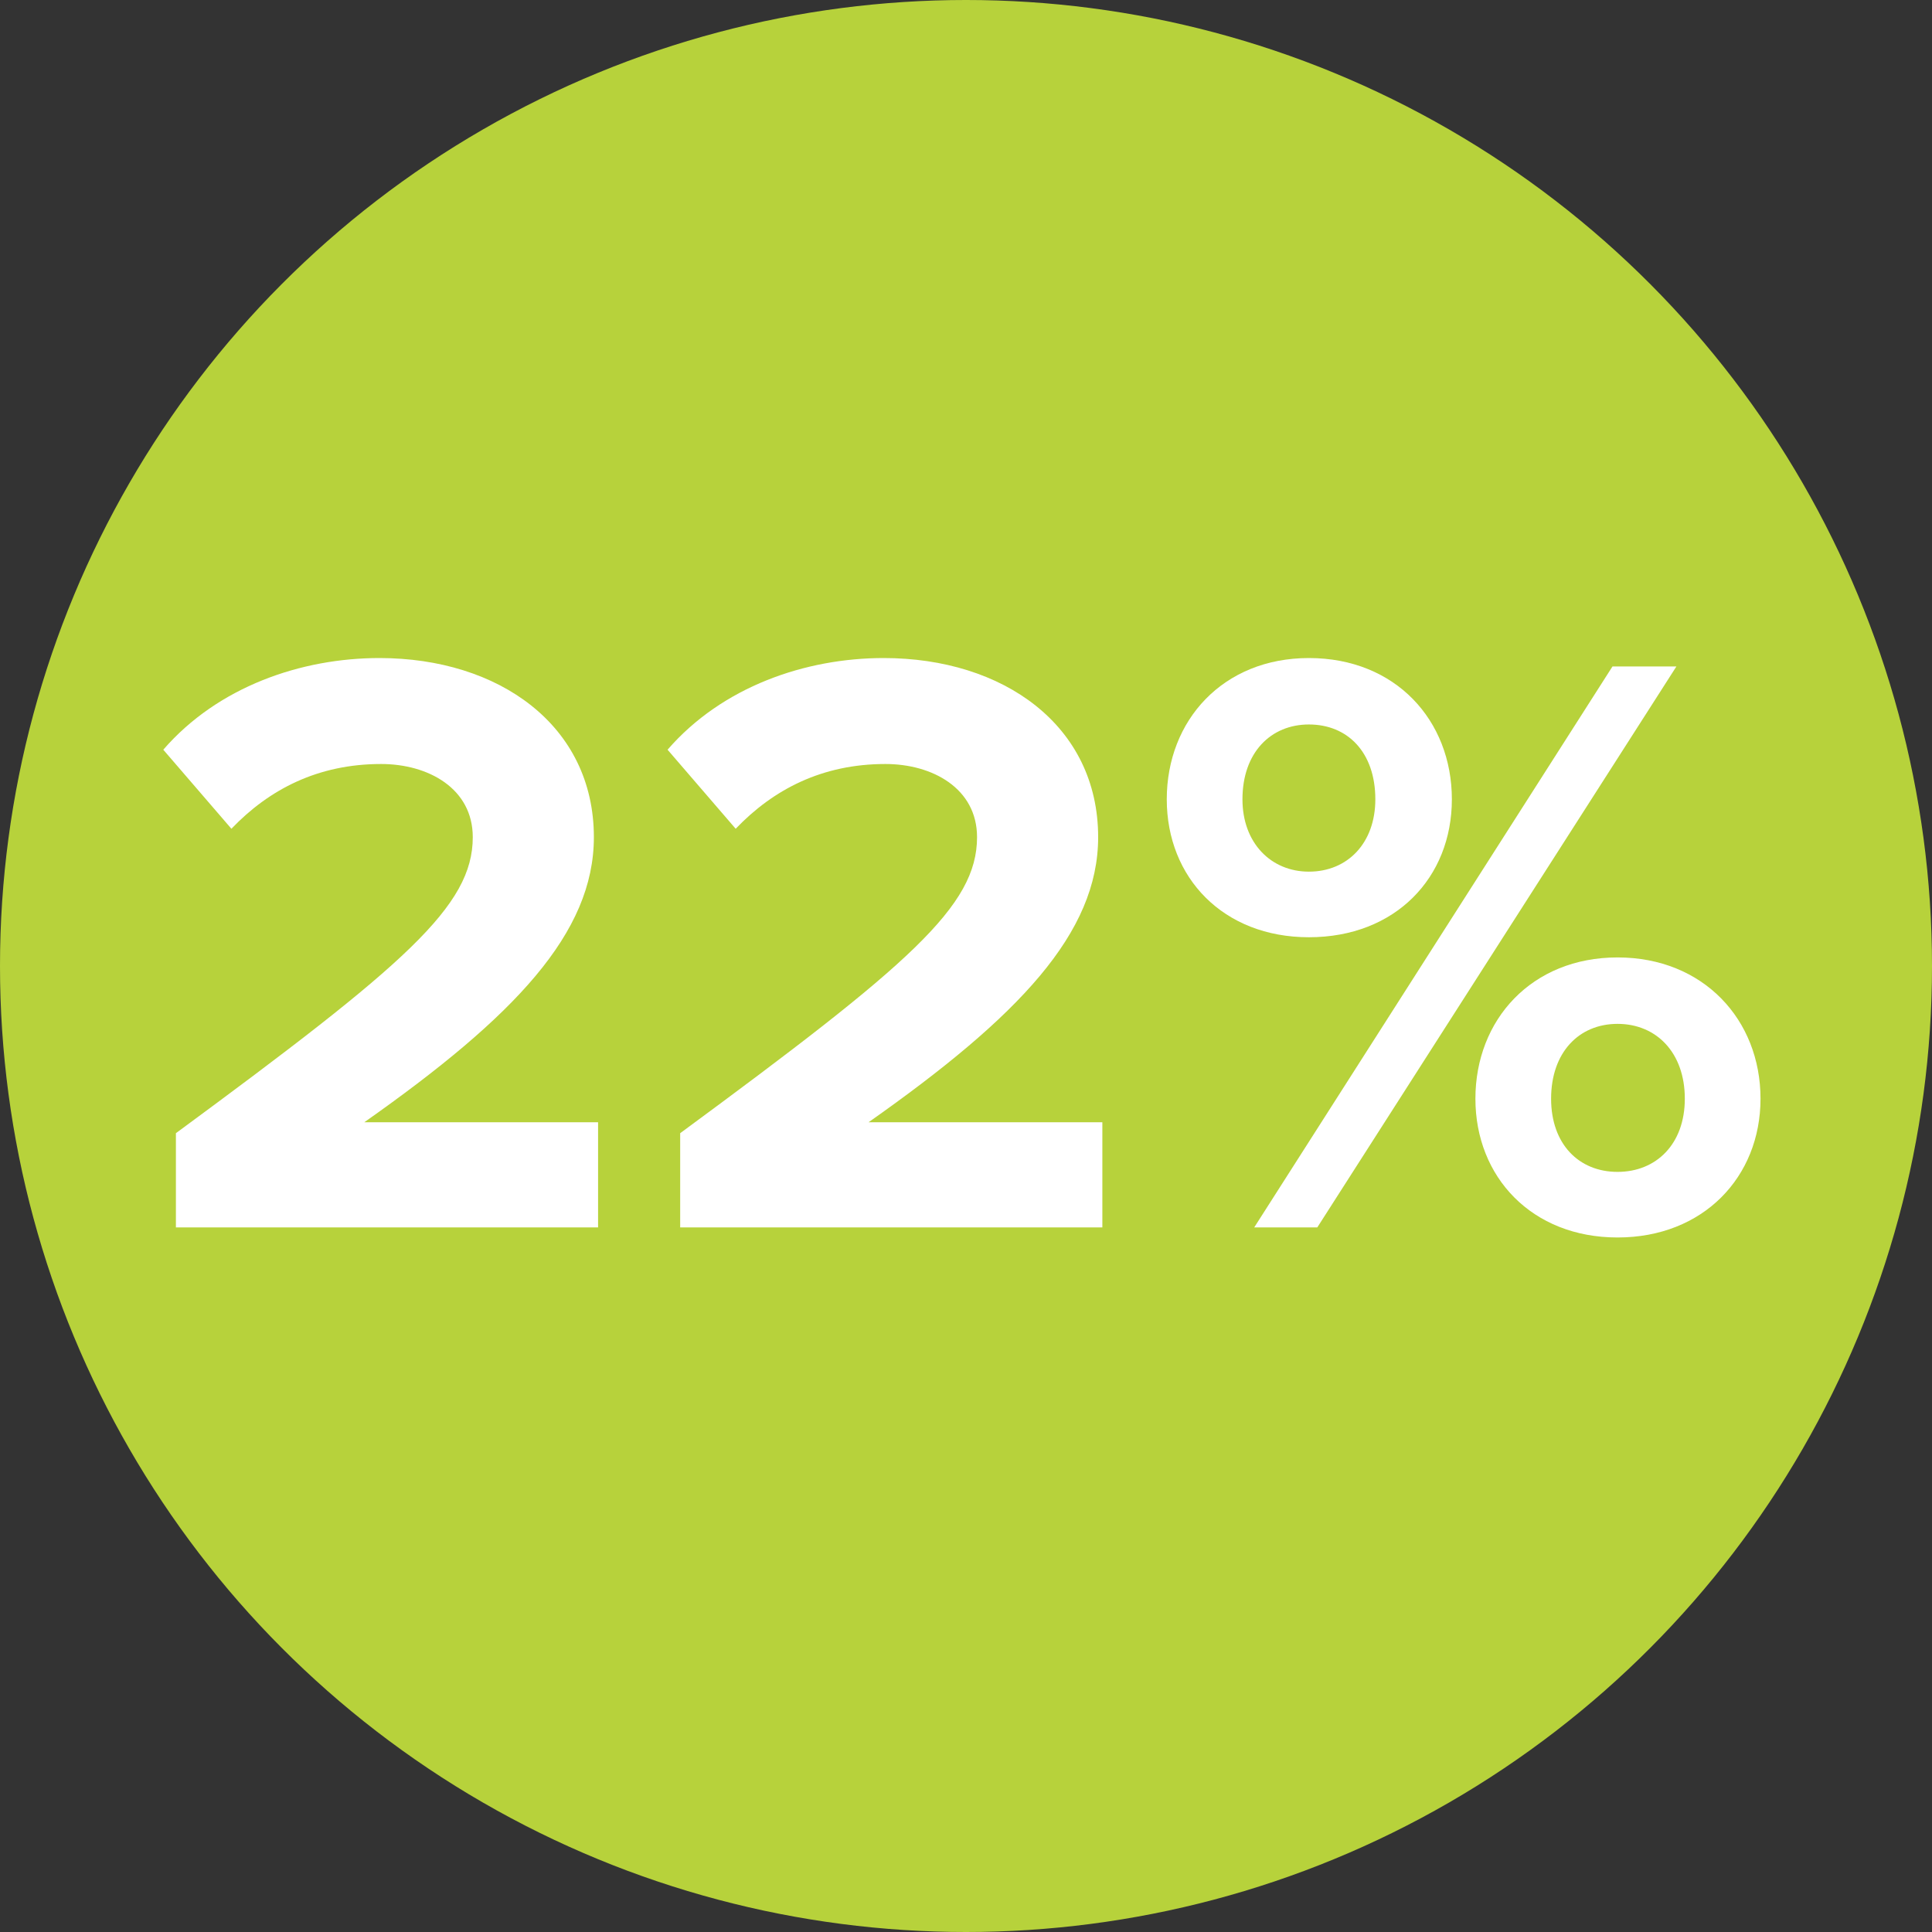
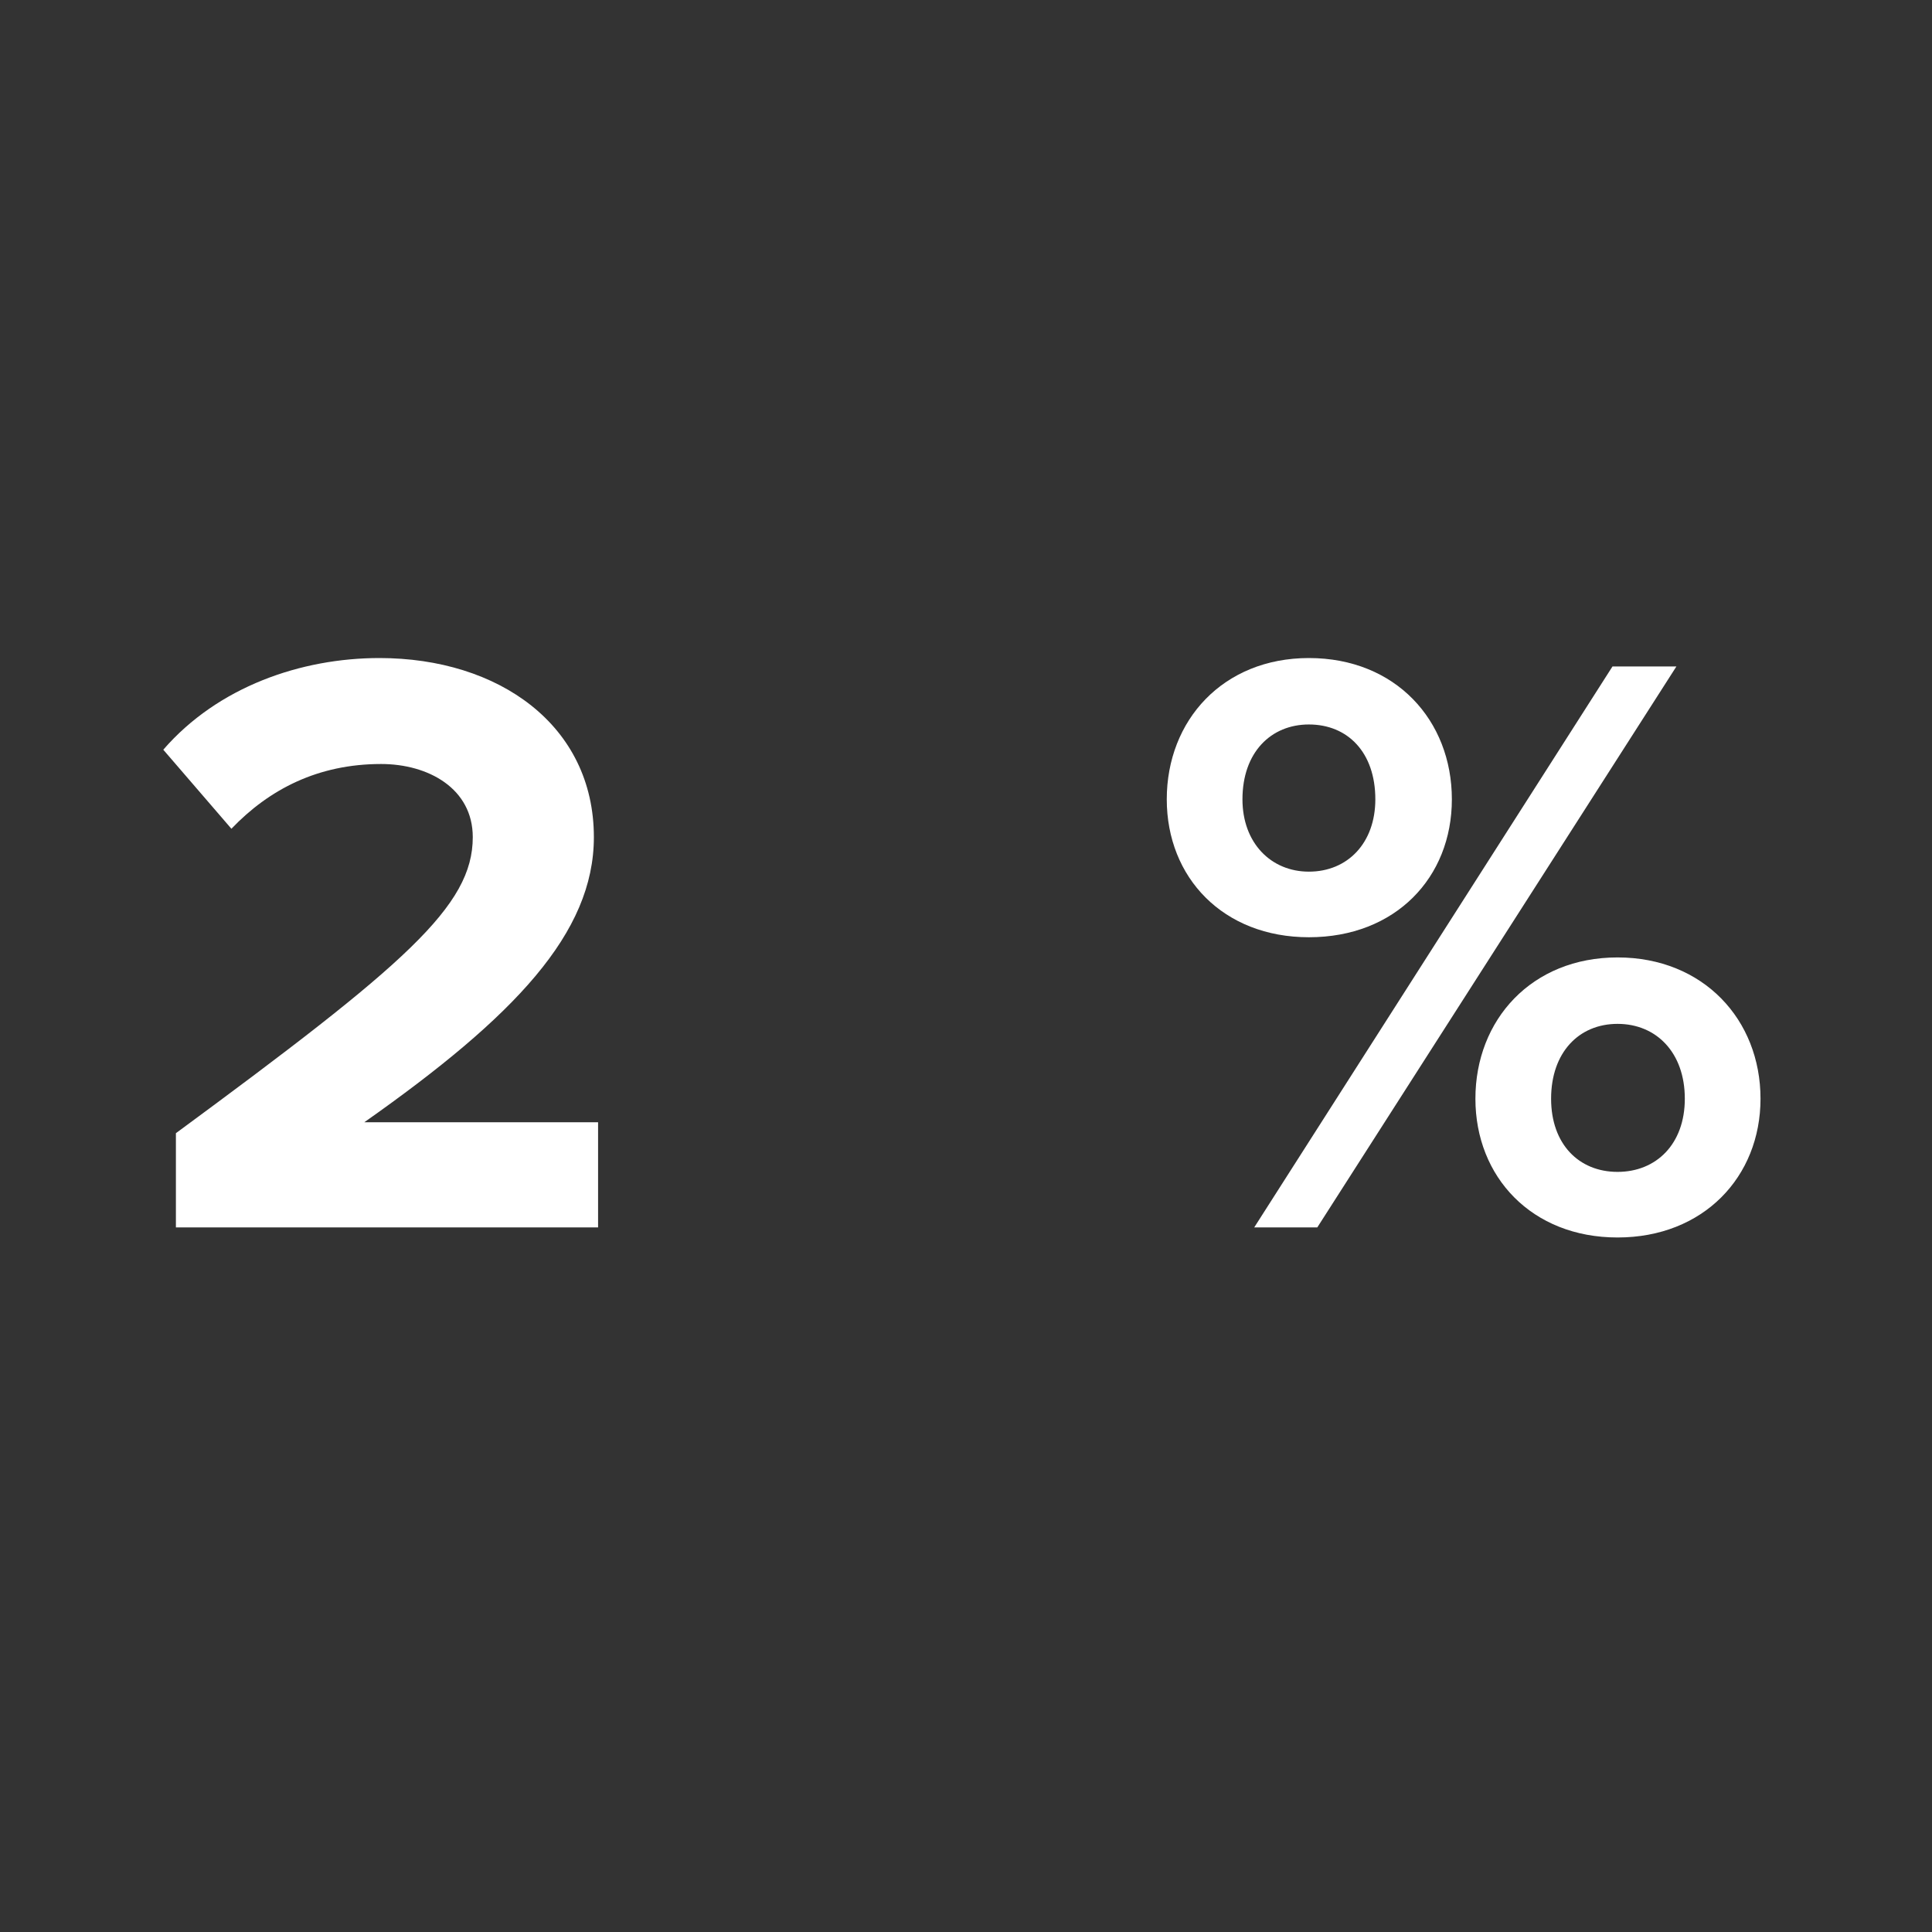
<svg xmlns="http://www.w3.org/2000/svg" width="85" height="85" viewBox="0 0 85 85" fill="none">
  <rect x="0" y="0" width="85" height="85" fill="#333333" stroke="none" />
-   <circle cx="42.5" cy="42.5" r="42.5" fill="#B7D23B" />
  <path d="M7.739 54H26.313V49.375H16.027C22.65 44.713 26.128 41.05 26.128 36.832C26.128 31.911 21.947 28.951 16.693 28.951C13.252 28.951 9.589 30.209 7.184 32.984L10.181 36.462C11.846 34.723 13.992 33.613 16.767 33.613C18.839 33.613 20.8 34.686 20.8 36.832C20.8 39.866 17.84 42.419 7.739 49.856V54Z" fill="white" />
-   <path d="M29.925 54H48.499V49.375H38.213C44.836 44.713 48.314 41.05 48.314 36.832C48.314 31.911 44.133 28.951 38.879 28.951C35.438 28.951 31.775 30.209 29.37 32.984L32.367 36.462C34.032 34.723 36.178 33.613 38.953 33.613C41.025 33.613 42.986 34.686 42.986 36.832C42.986 39.866 40.026 42.419 29.925 49.856V54Z" fill="white" />
-   <path d="M51.333 35.167C51.333 38.608 53.812 41.235 57.586 41.235C61.397 41.235 63.876 38.608 63.876 35.167C63.876 31.689 61.397 28.951 57.586 28.951C53.812 28.951 51.333 31.689 51.333 35.167ZM55.181 54H57.956L73.755 29.321H70.943L55.181 54ZM60.509 35.167C60.509 37.091 59.288 38.349 57.586 38.349C55.921 38.349 54.663 37.091 54.663 35.167C54.663 33.095 55.921 31.874 57.586 31.874C59.288 31.874 60.509 33.095 60.509 35.167ZM64.912 48.339C64.912 51.78 67.391 54.444 71.165 54.444C74.939 54.444 77.455 51.78 77.455 48.339C77.455 44.861 74.939 42.123 71.165 42.123C67.391 42.123 64.912 44.861 64.912 48.339ZM74.125 48.339C74.125 50.337 72.867 51.558 71.165 51.558C69.463 51.558 68.242 50.337 68.242 48.339C68.242 46.304 69.463 45.046 71.165 45.046C72.867 45.046 74.125 46.304 74.125 48.339Z" fill="white" />
+   <path d="M51.333 35.167C51.333 38.608 53.812 41.235 57.586 41.235C61.397 41.235 63.876 38.608 63.876 35.167C63.876 31.689 61.397 28.951 57.586 28.951C53.812 28.951 51.333 31.689 51.333 35.167ZM55.181 54H57.956L73.755 29.321H70.943L55.181 54M60.509 35.167C60.509 37.091 59.288 38.349 57.586 38.349C55.921 38.349 54.663 37.091 54.663 35.167C54.663 33.095 55.921 31.874 57.586 31.874C59.288 31.874 60.509 33.095 60.509 35.167ZM64.912 48.339C64.912 51.78 67.391 54.444 71.165 54.444C74.939 54.444 77.455 51.78 77.455 48.339C77.455 44.861 74.939 42.123 71.165 42.123C67.391 42.123 64.912 44.861 64.912 48.339ZM74.125 48.339C74.125 50.337 72.867 51.558 71.165 51.558C69.463 51.558 68.242 50.337 68.242 48.339C68.242 46.304 69.463 45.046 71.165 45.046C72.867 45.046 74.125 46.304 74.125 48.339Z" fill="white" />
</svg>